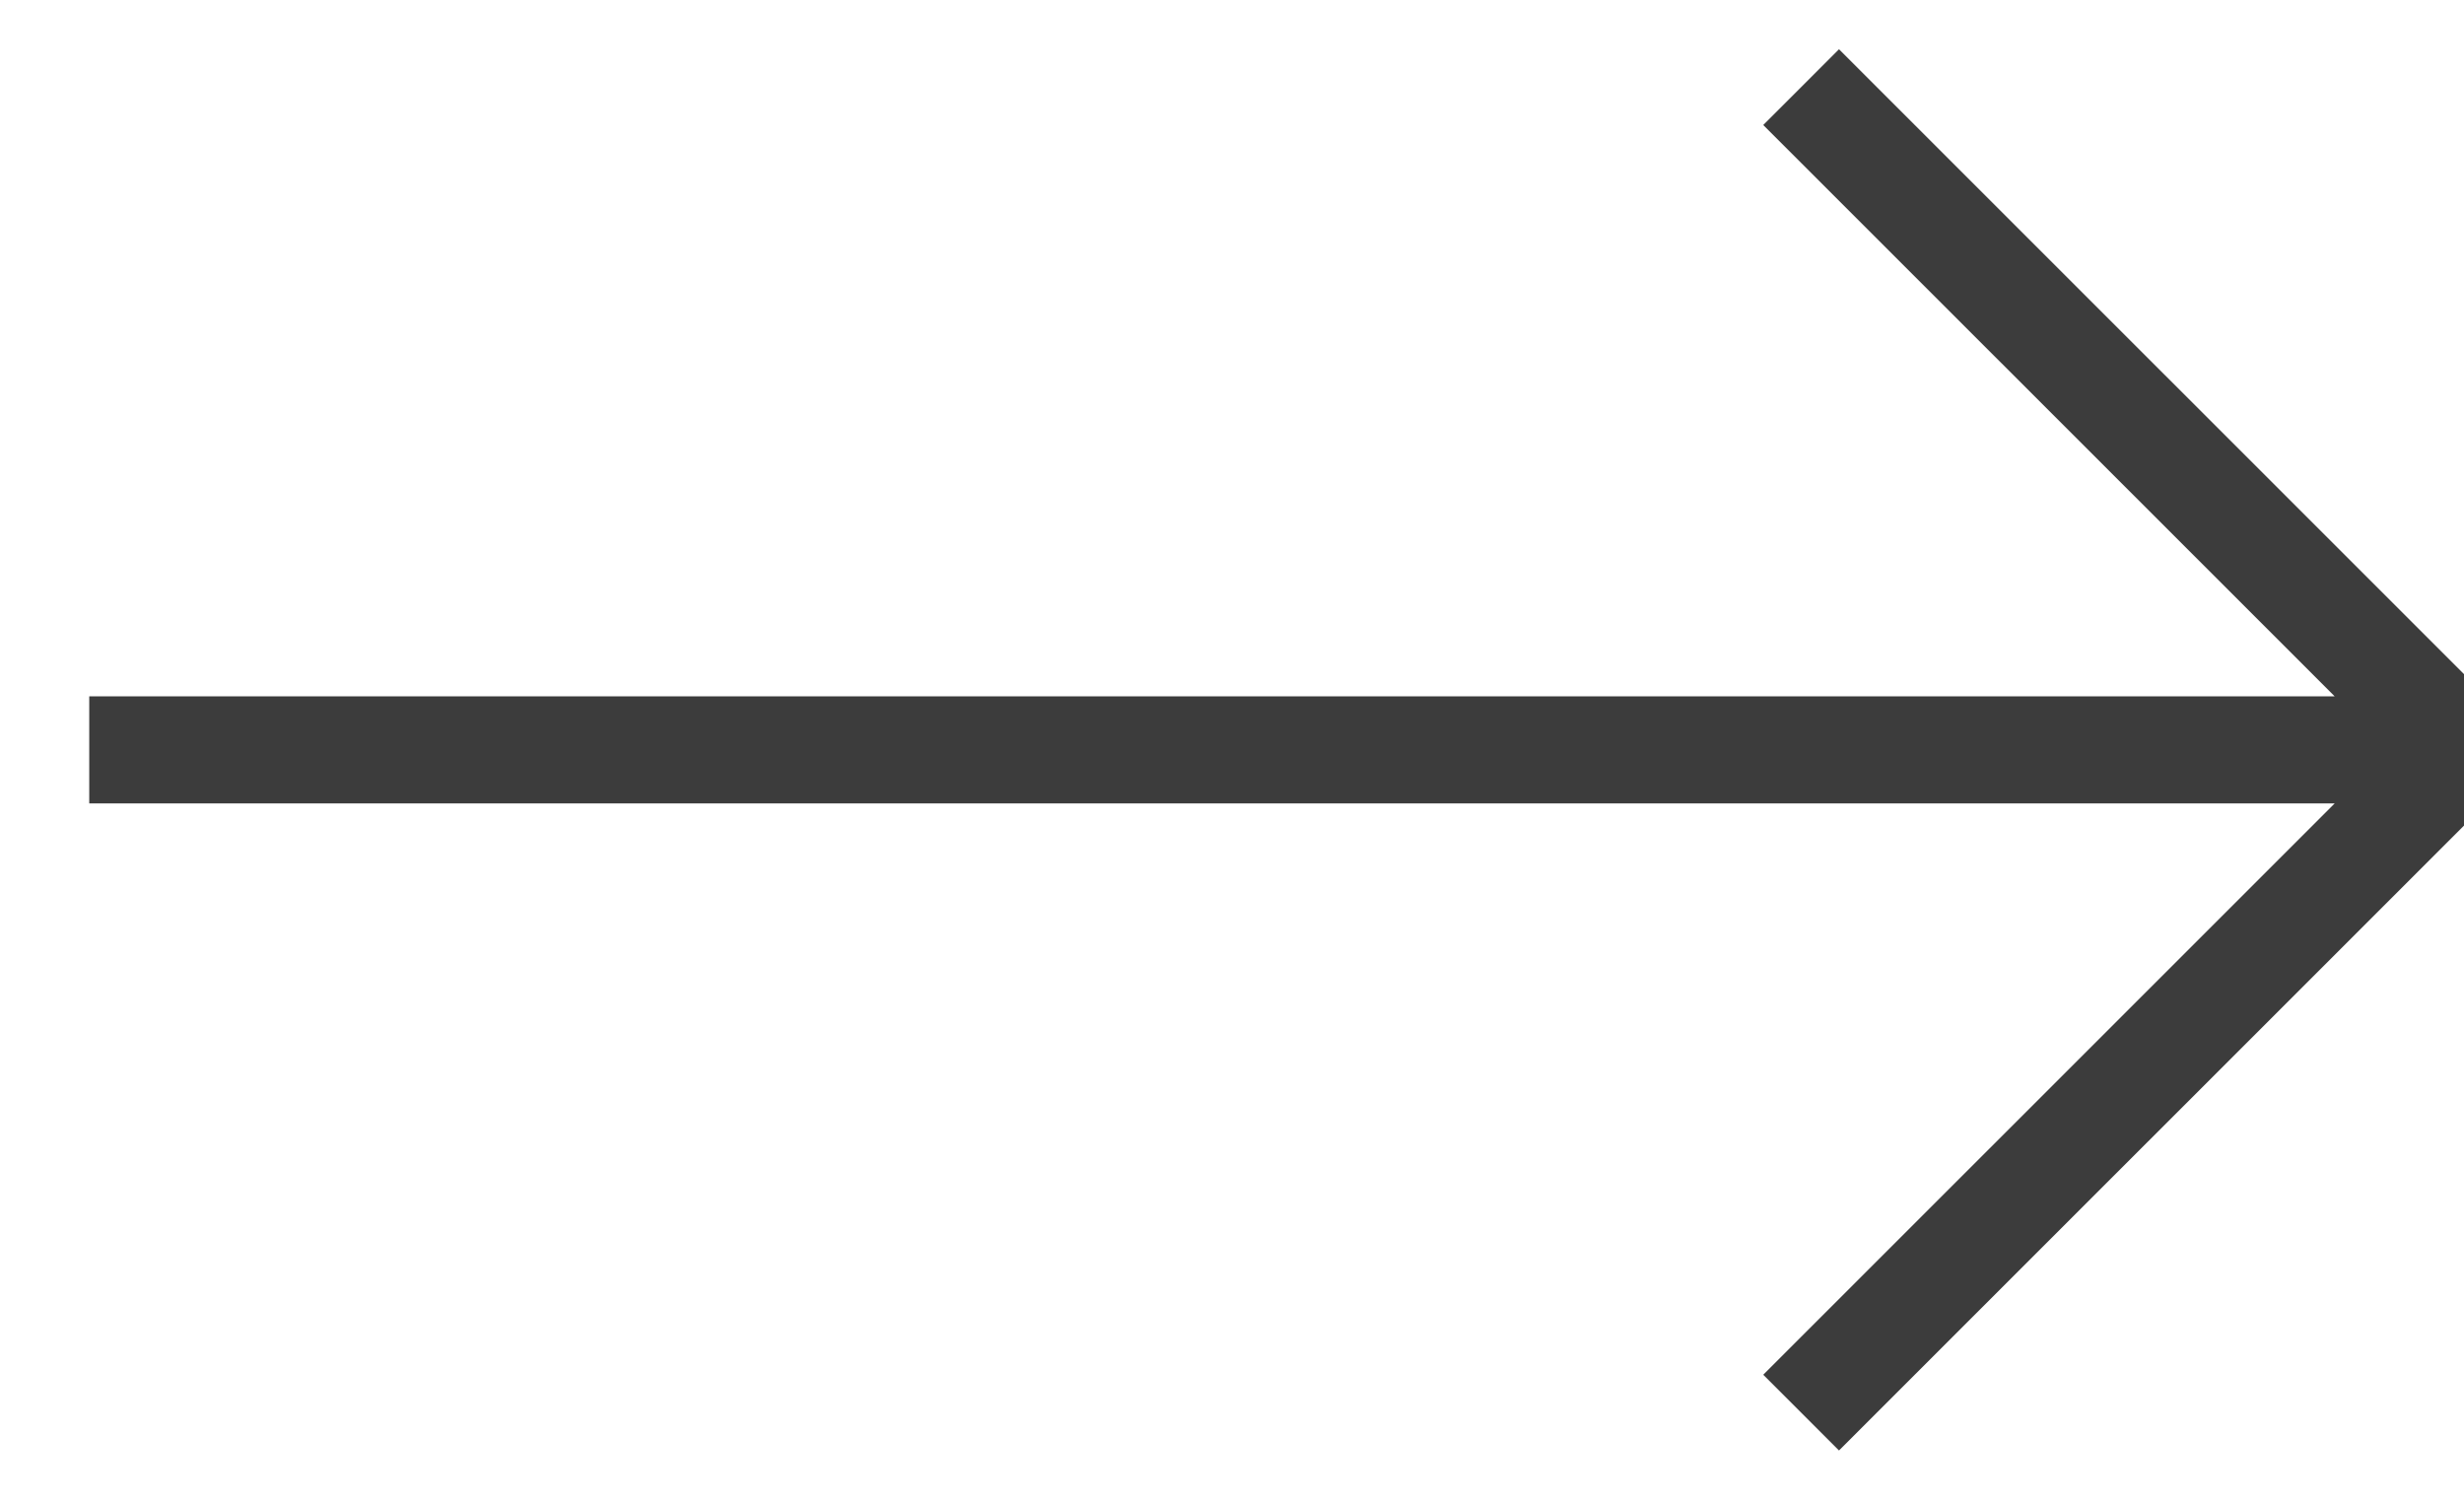
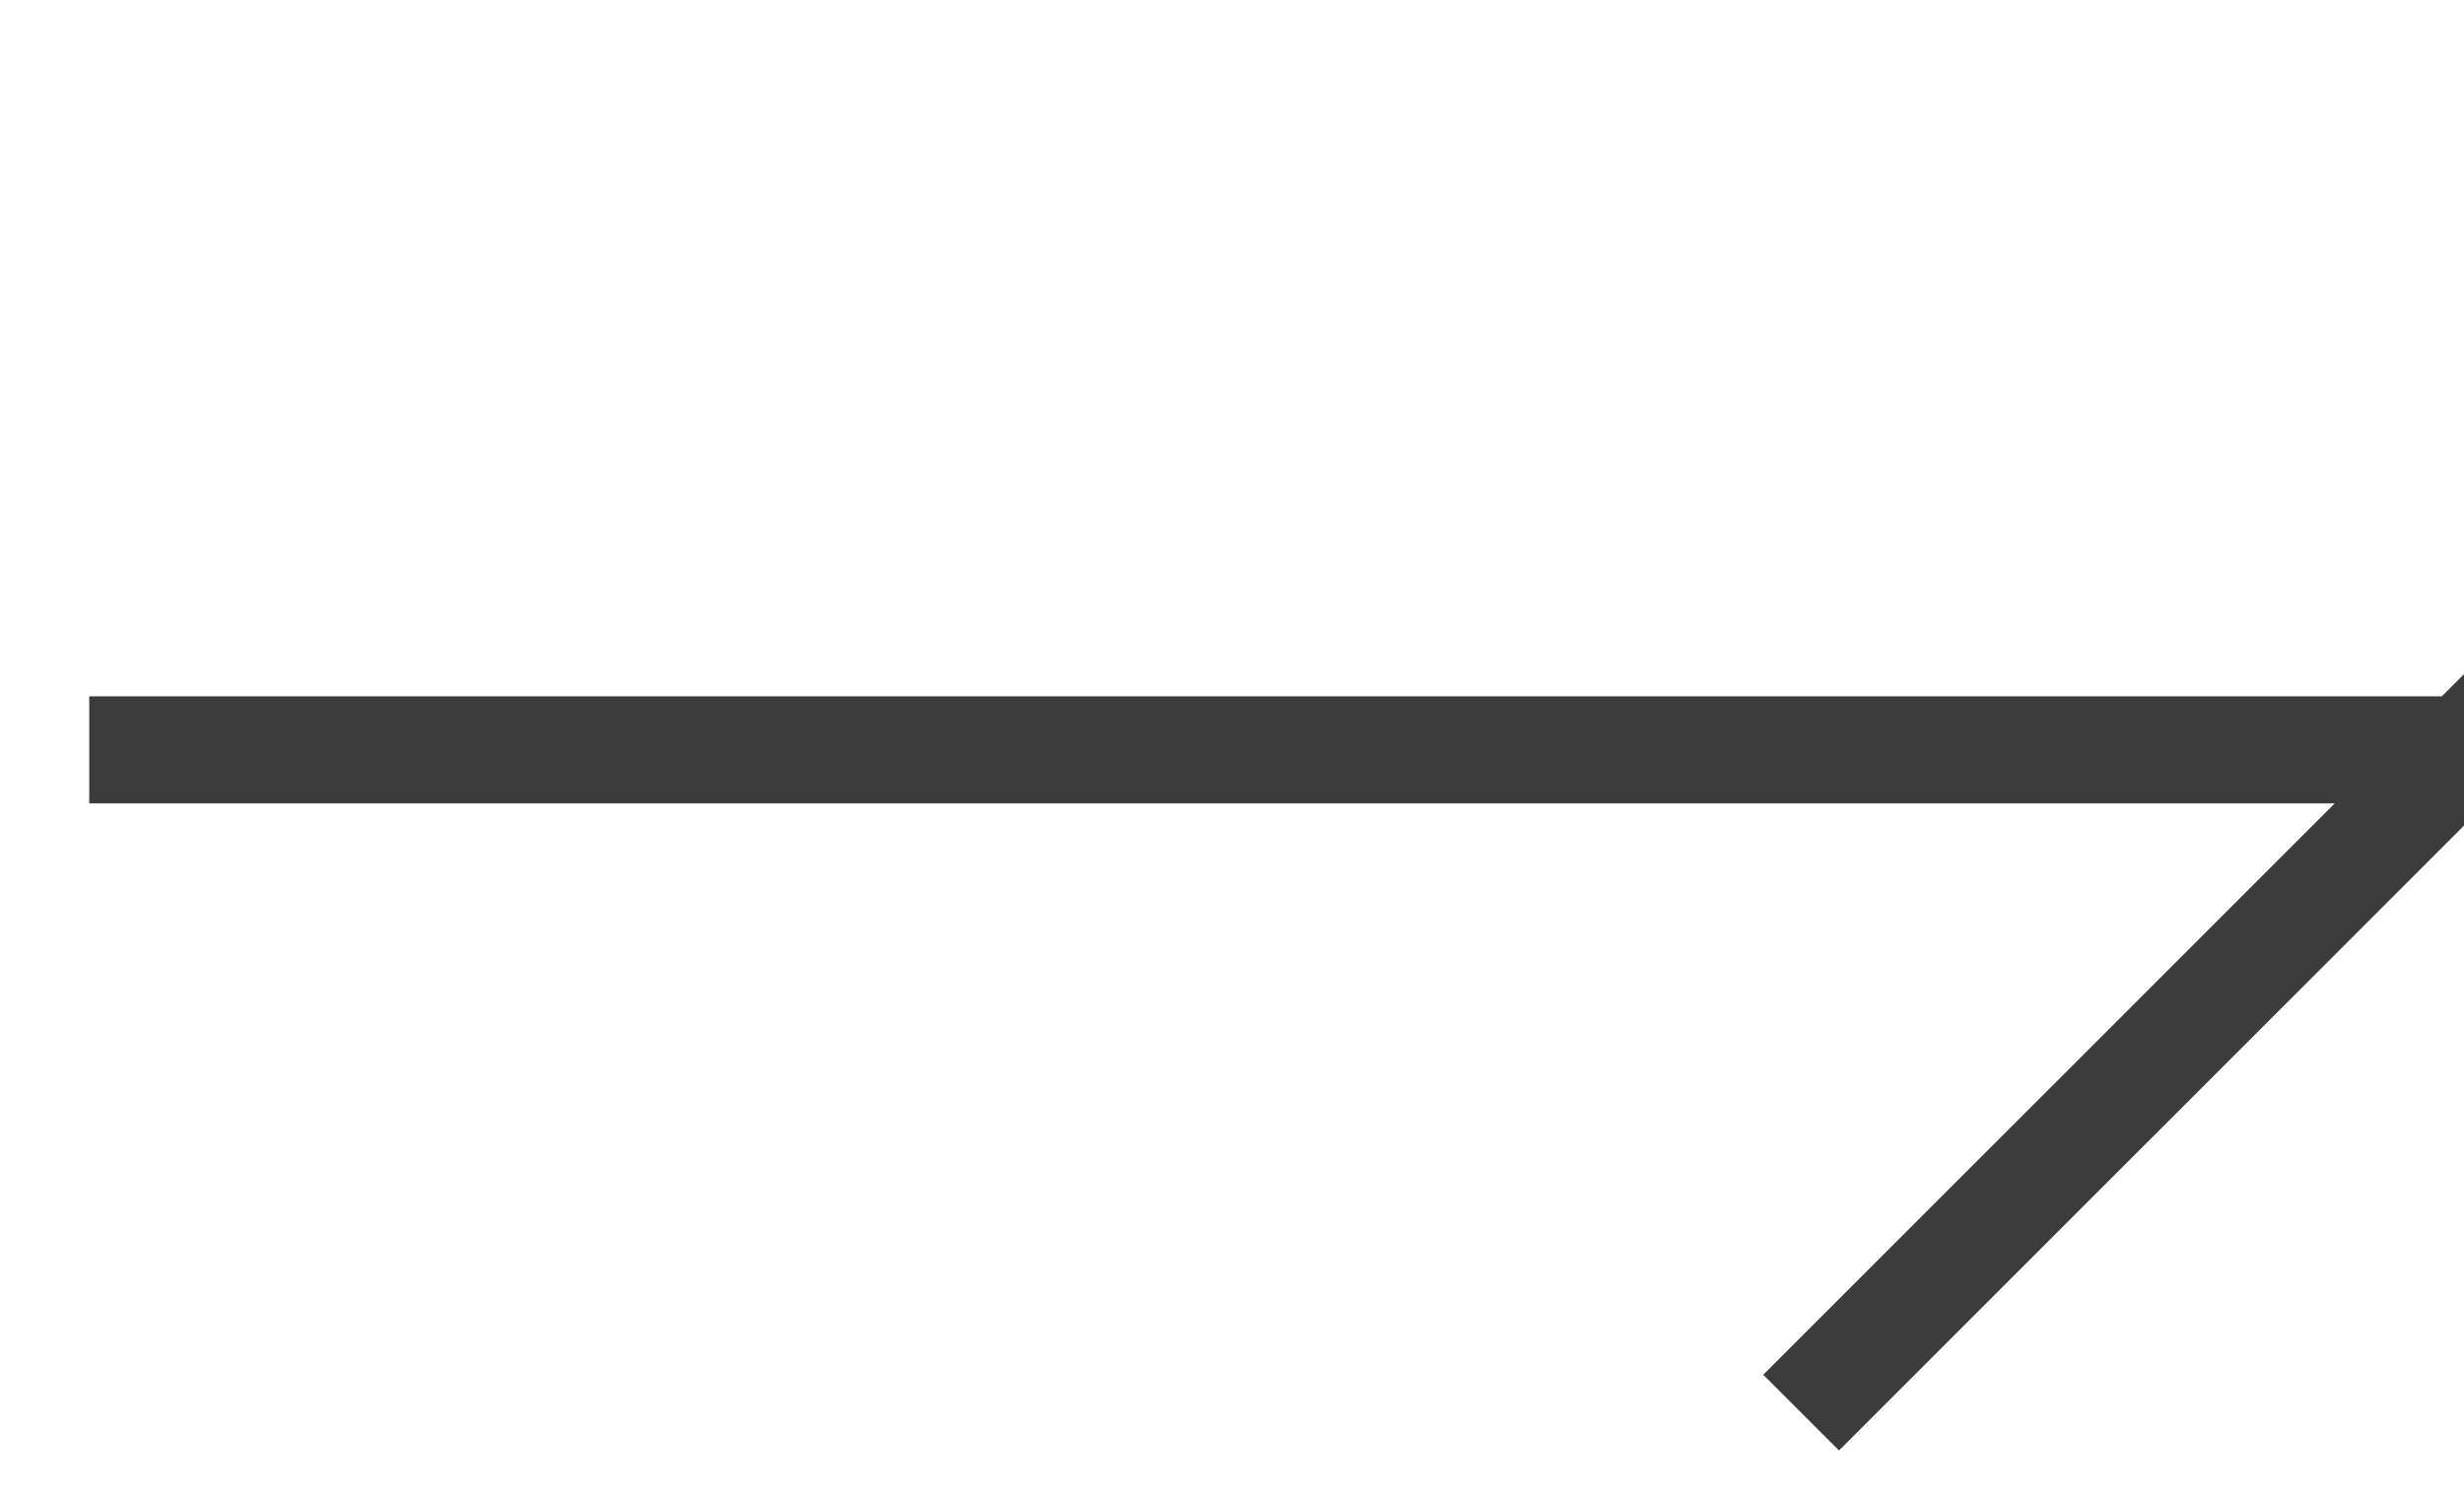
<svg xmlns="http://www.w3.org/2000/svg" width="23" height="14" viewBox="0 0 23 14" fill="none">
-   <path d="M1.333 7H23M23 7L17.166 1.167M23 7L17.166 12.833" stroke="#3C3C3C" stroke-linecap="square" />
+   <path d="M1.333 7H23M23 7M23 7L17.166 12.833" stroke="#3C3C3C" stroke-linecap="square" />
</svg>